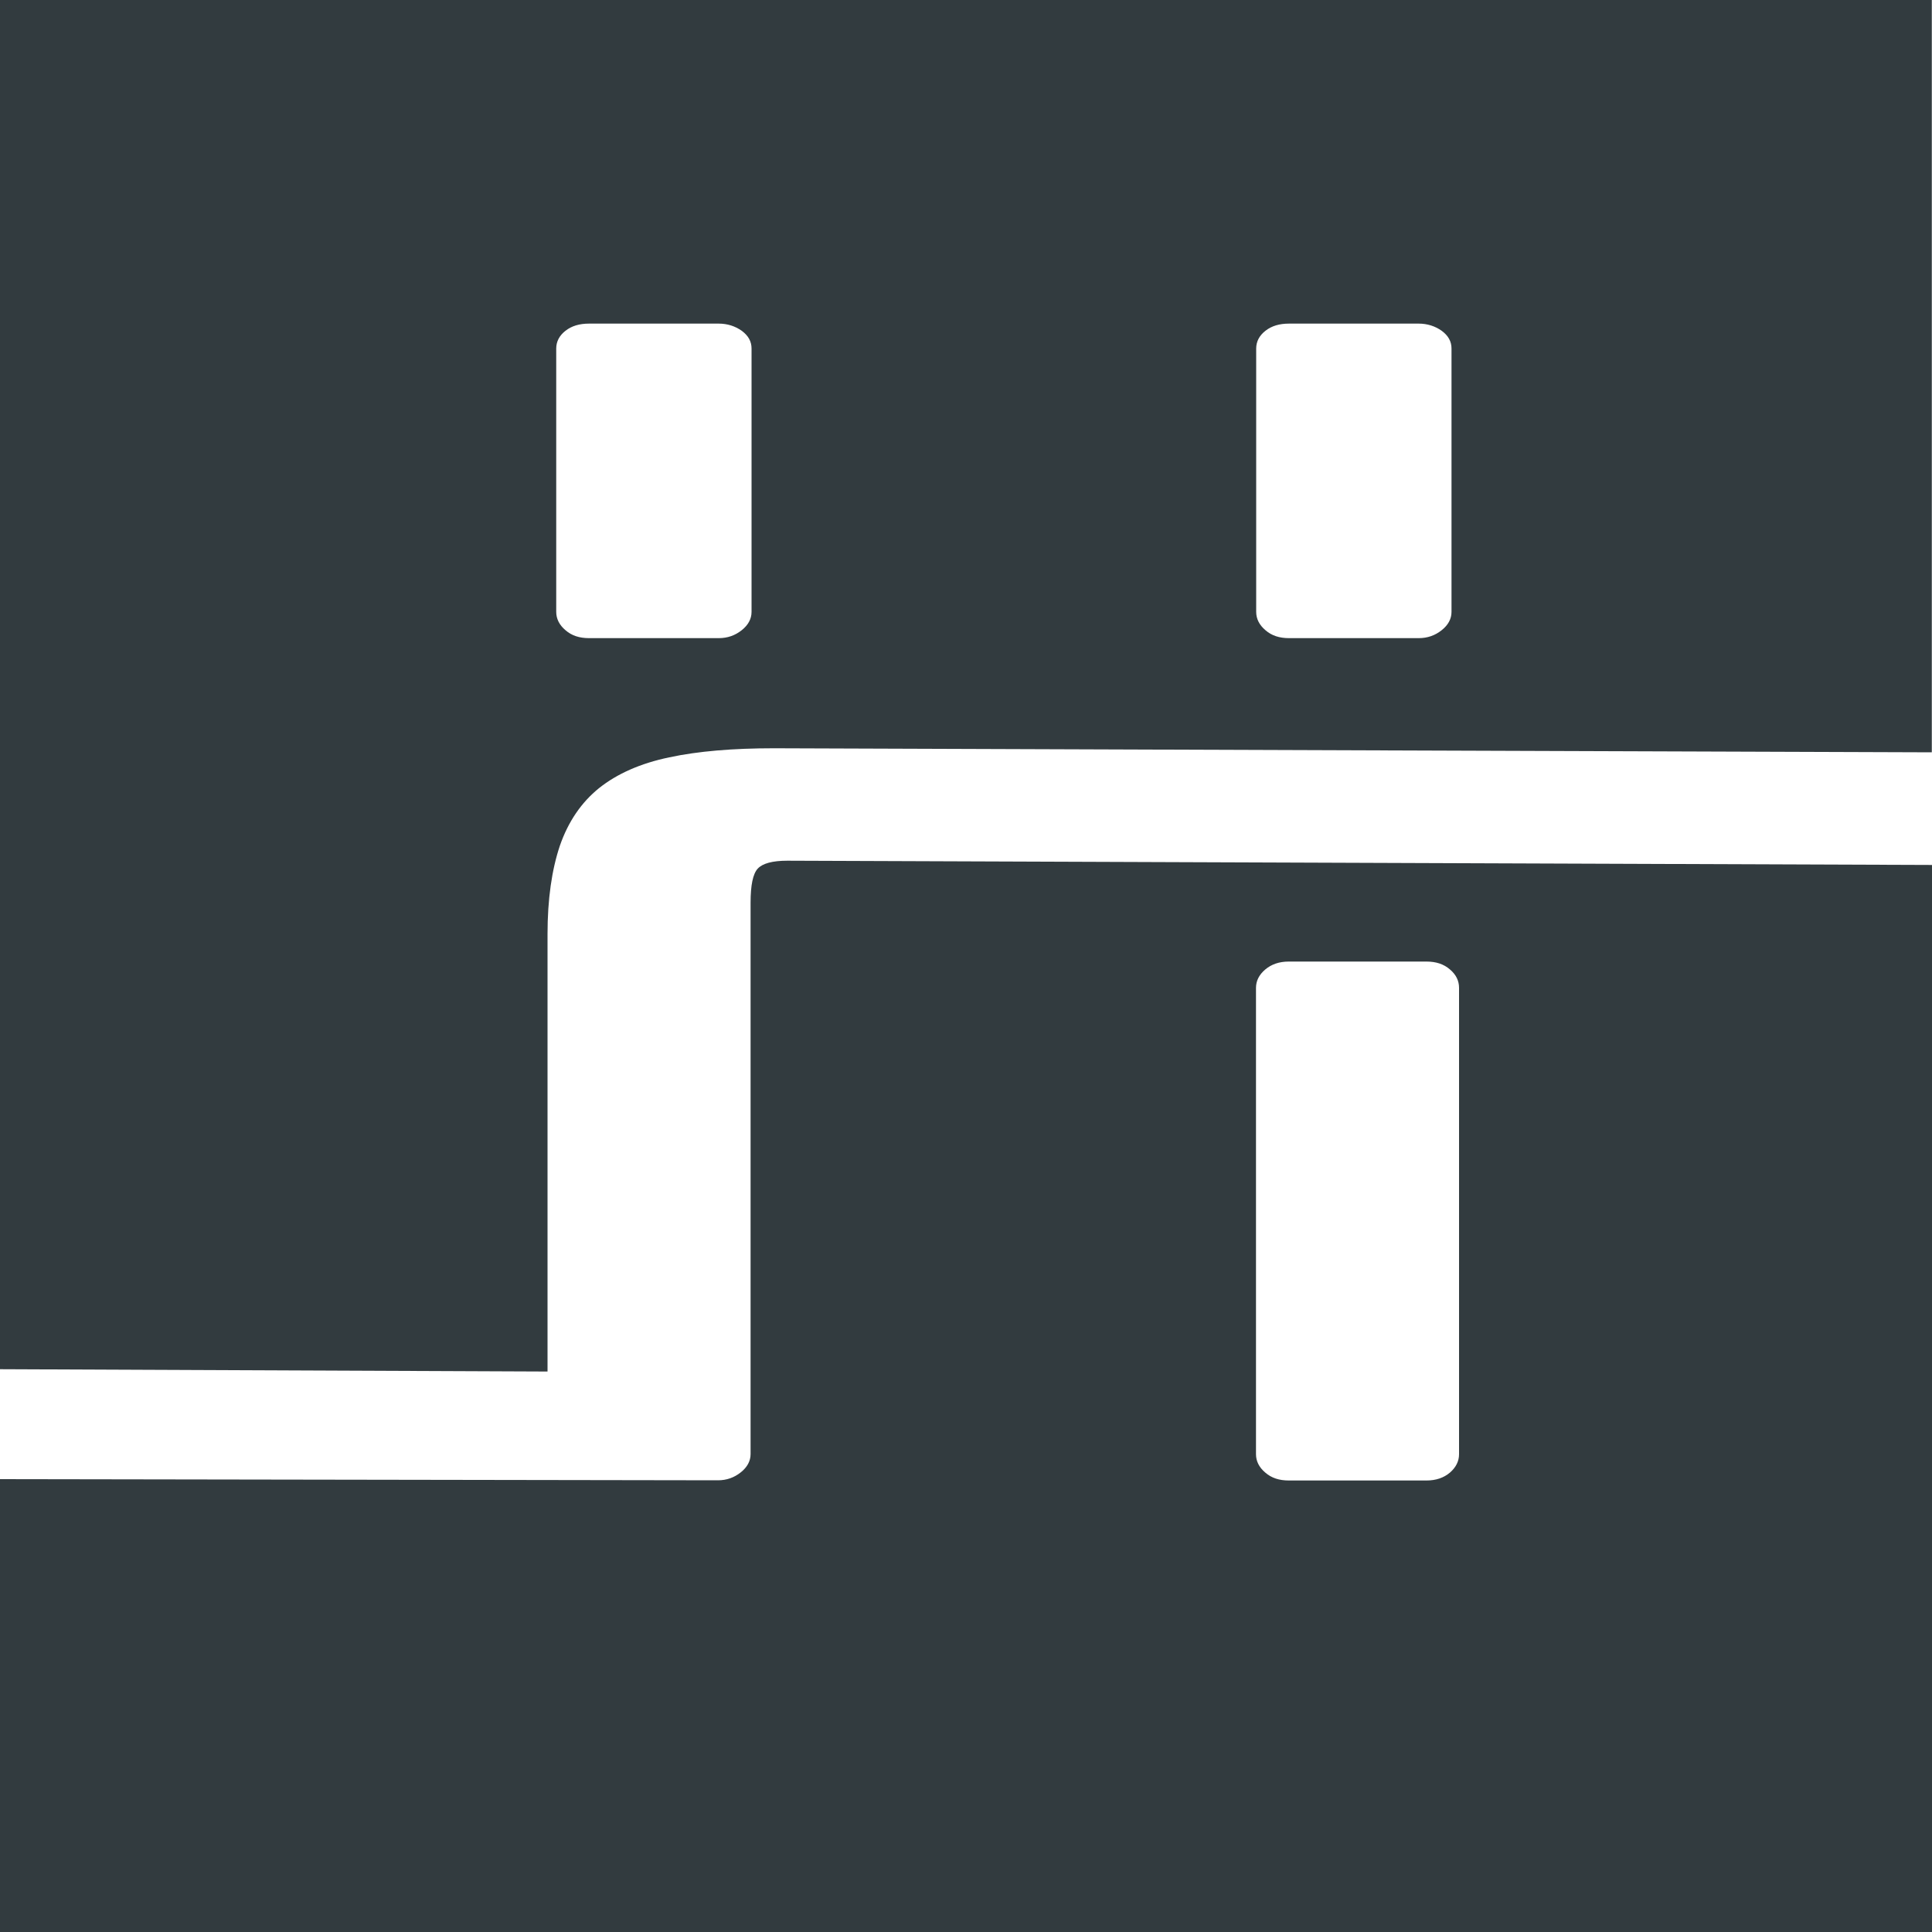
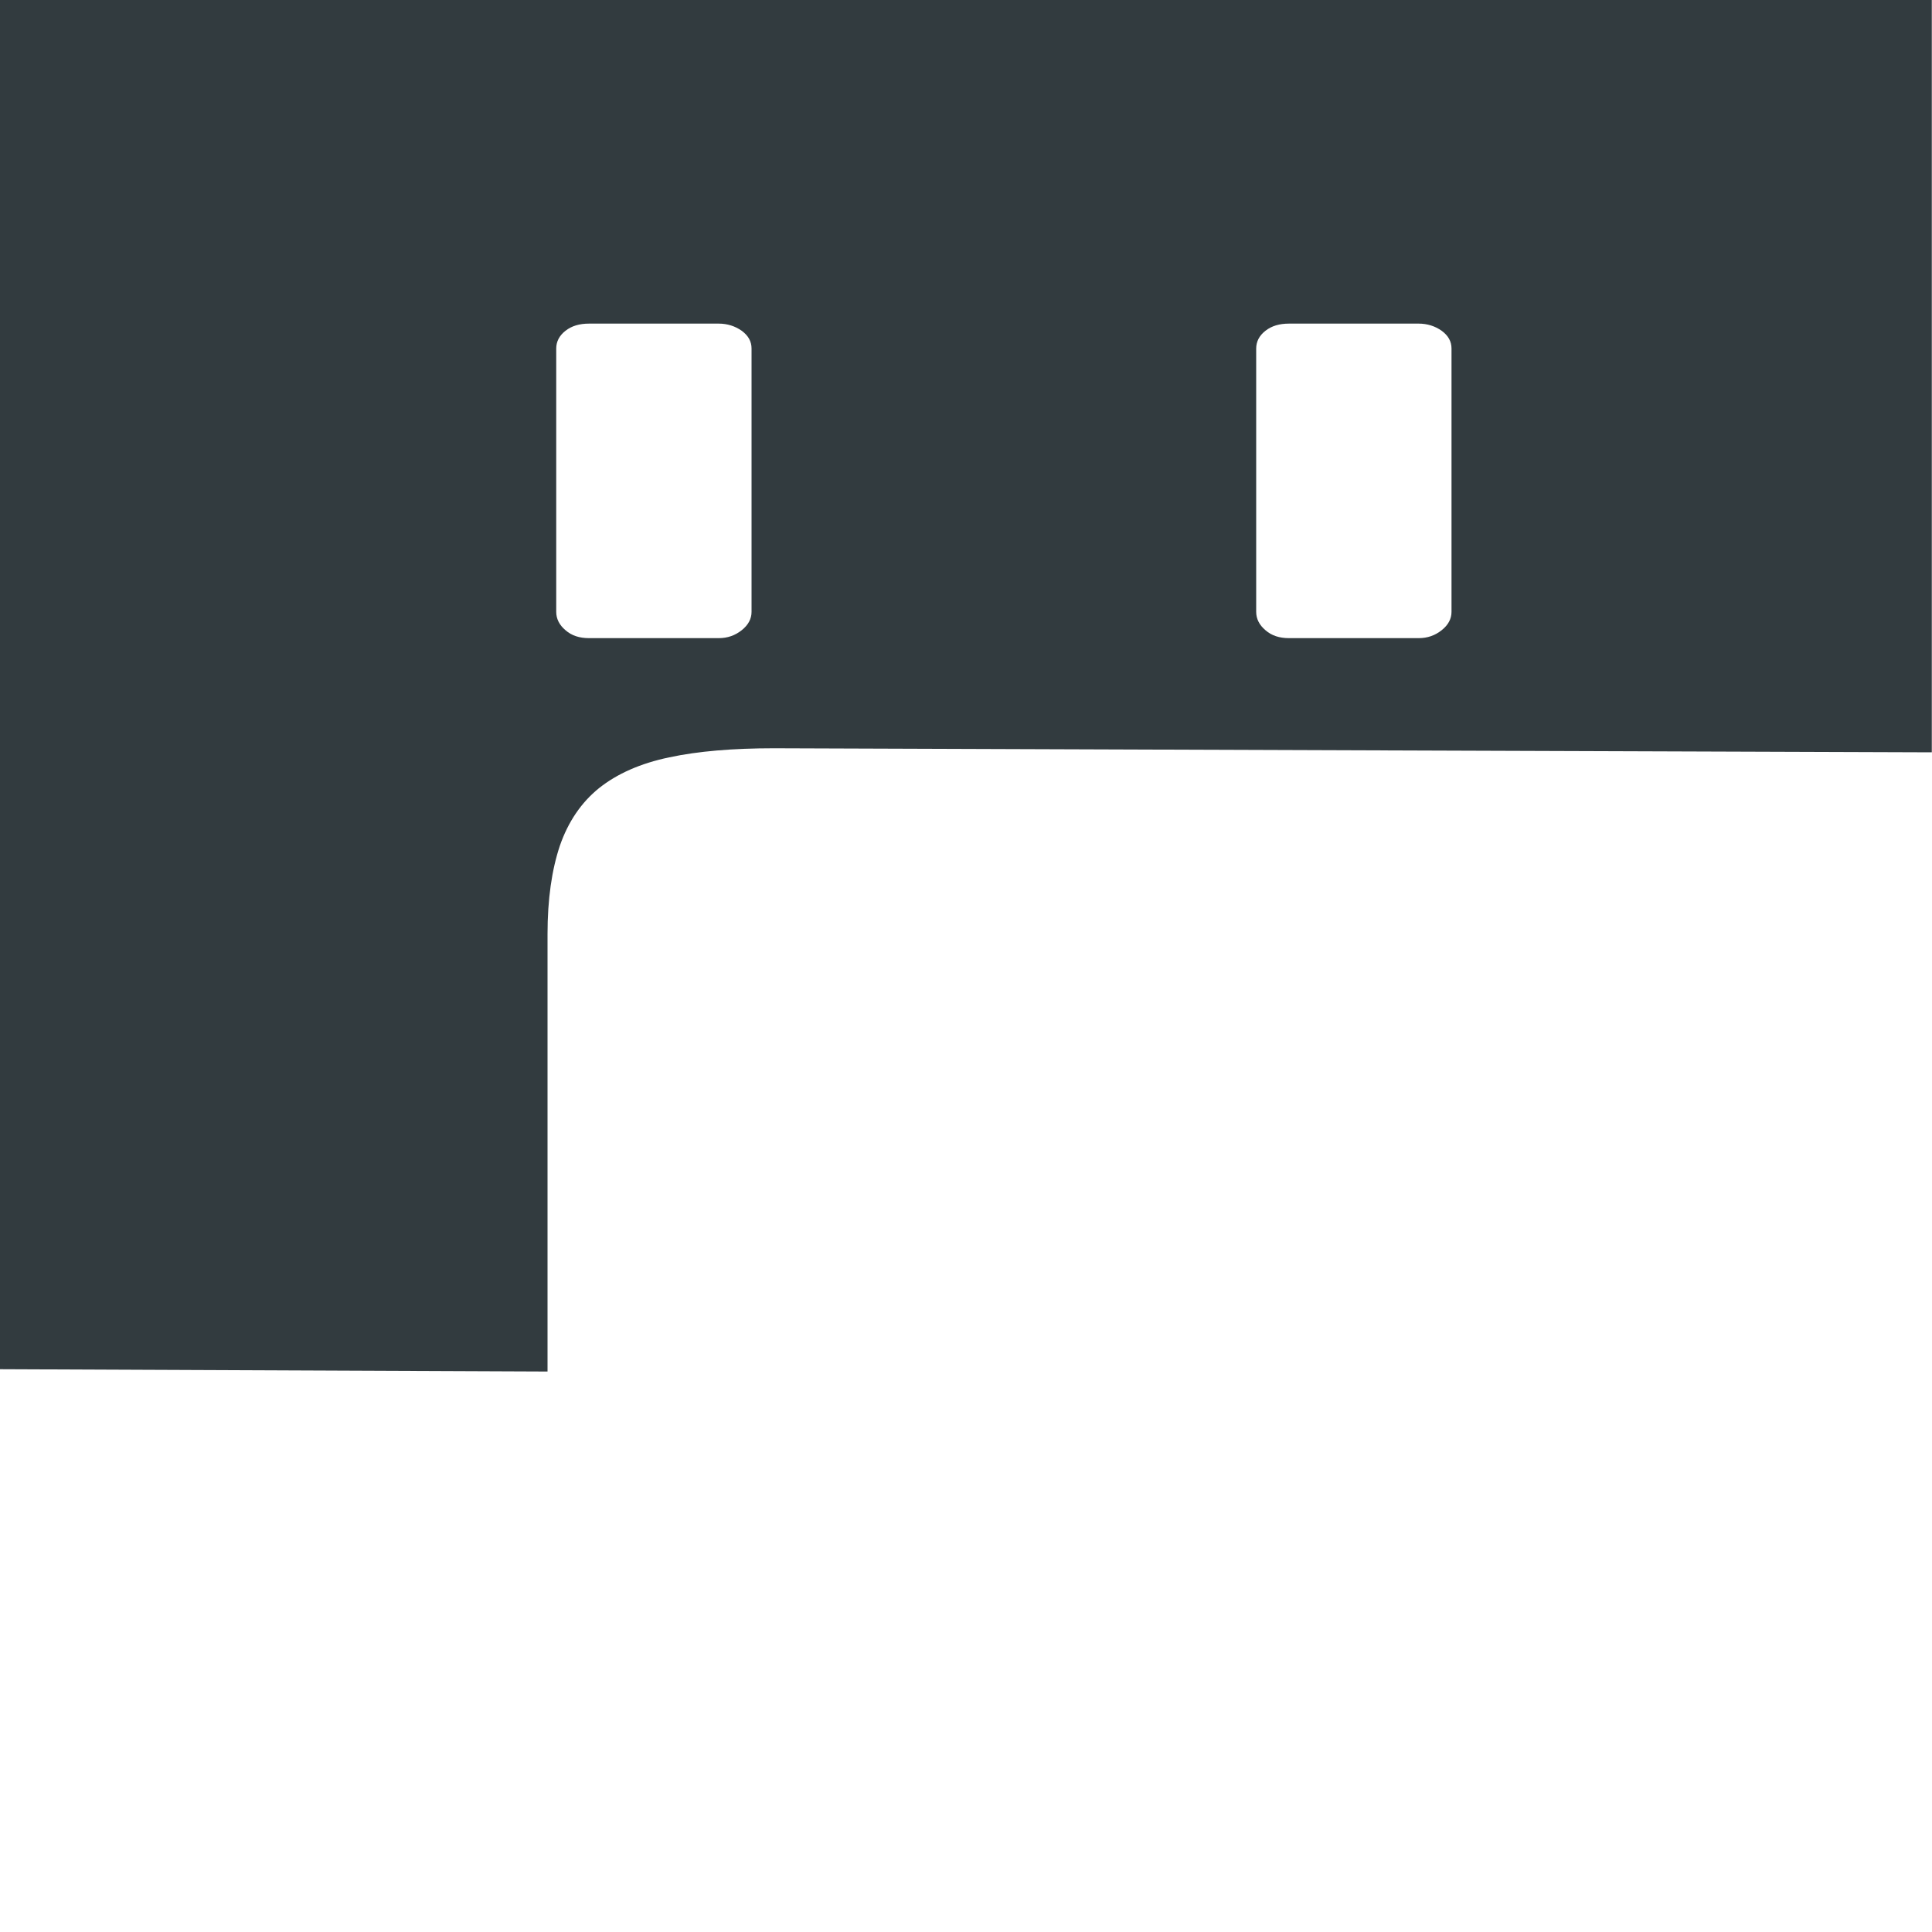
<svg xmlns="http://www.w3.org/2000/svg" id="Ebene_2" viewBox="0 0 100 100">
  <defs>
    <style>.cls-1{fill:#323b3f;}</style>
  </defs>
  <g id="Ebene_1-2">
    <g>
-       <path class="cls-1" d="m39.22,44.96c-.25.27-.37.86-.37,1.76v28.54c0,.36-.17.68-.51.95-.34.27-.73.41-1.18.41l-37.16-.06v23.44h100v-55.23l-59.25-.22c-.77,0-1.28.14-1.53.41Zm25.79,6.17c0-.36.16-.68.48-.95.32-.27.72-.41,1.22-.41h7.12c.5,0,.9.13,1.22.41.32.27.47.59.47.95v24.14c0,.36-.16.68-.47.95-.32.27-.72.41-1.22.41h-7.12c-.5,0-.9-.13-1.22-.41-.32-.27-.48-.59-.48-.95v-24.14Z" />
      <path class="cls-1" d="m28.34,48.35c0-1.81.22-3.33.64-4.58.43-1.24,1.11-2.24,2.03-2.98.93-.74,2.14-1.28,3.63-1.59,1.49-.32,3.3-.47,5.42-.47l59.93.21V0H0v70.87l28.34.12v-22.64Zm36.68-30.31c0-.36.16-.67.48-.92.32-.25.72-.37,1.22-.37h6.71c.45,0,.85.13,1.19.37.34.25.51.55.51.92v13.63c0,.36-.17.68-.51.95-.34.27-.73.41-1.19.41h-6.71c-.5,0-.9-.13-1.22-.41-.32-.27-.48-.59-.48-.95v-13.63Zm-36.23,0c0-.36.16-.67.48-.92.32-.25.72-.37,1.22-.37h6.71c.45,0,.85.13,1.19.37.34.25.51.55.51.92v13.63c0,.36-.17.68-.51.95-.34.27-.73.41-1.19.41h-6.71c-.5,0-.9-.13-1.22-.41-.32-.27-.48-.59-.48-.95v-13.63Z" />
    </g>
  </g>
</svg>